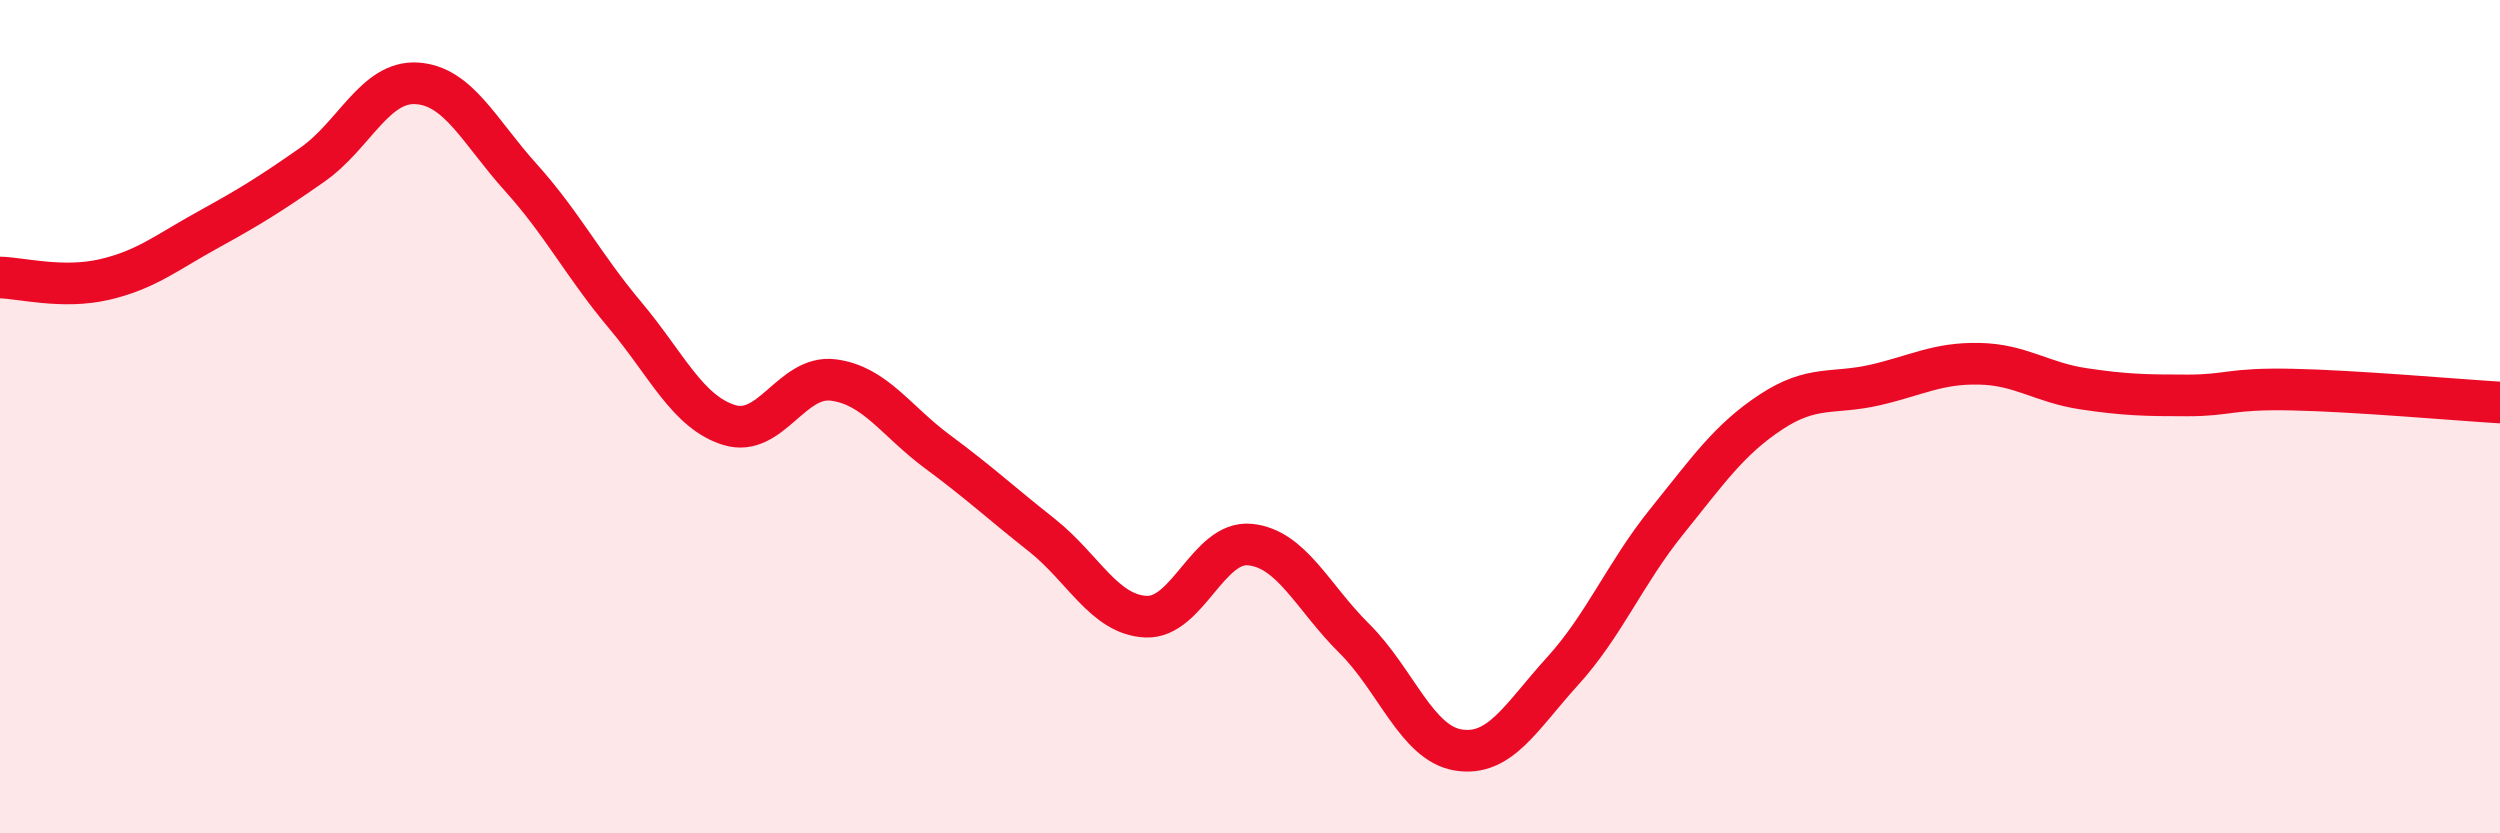
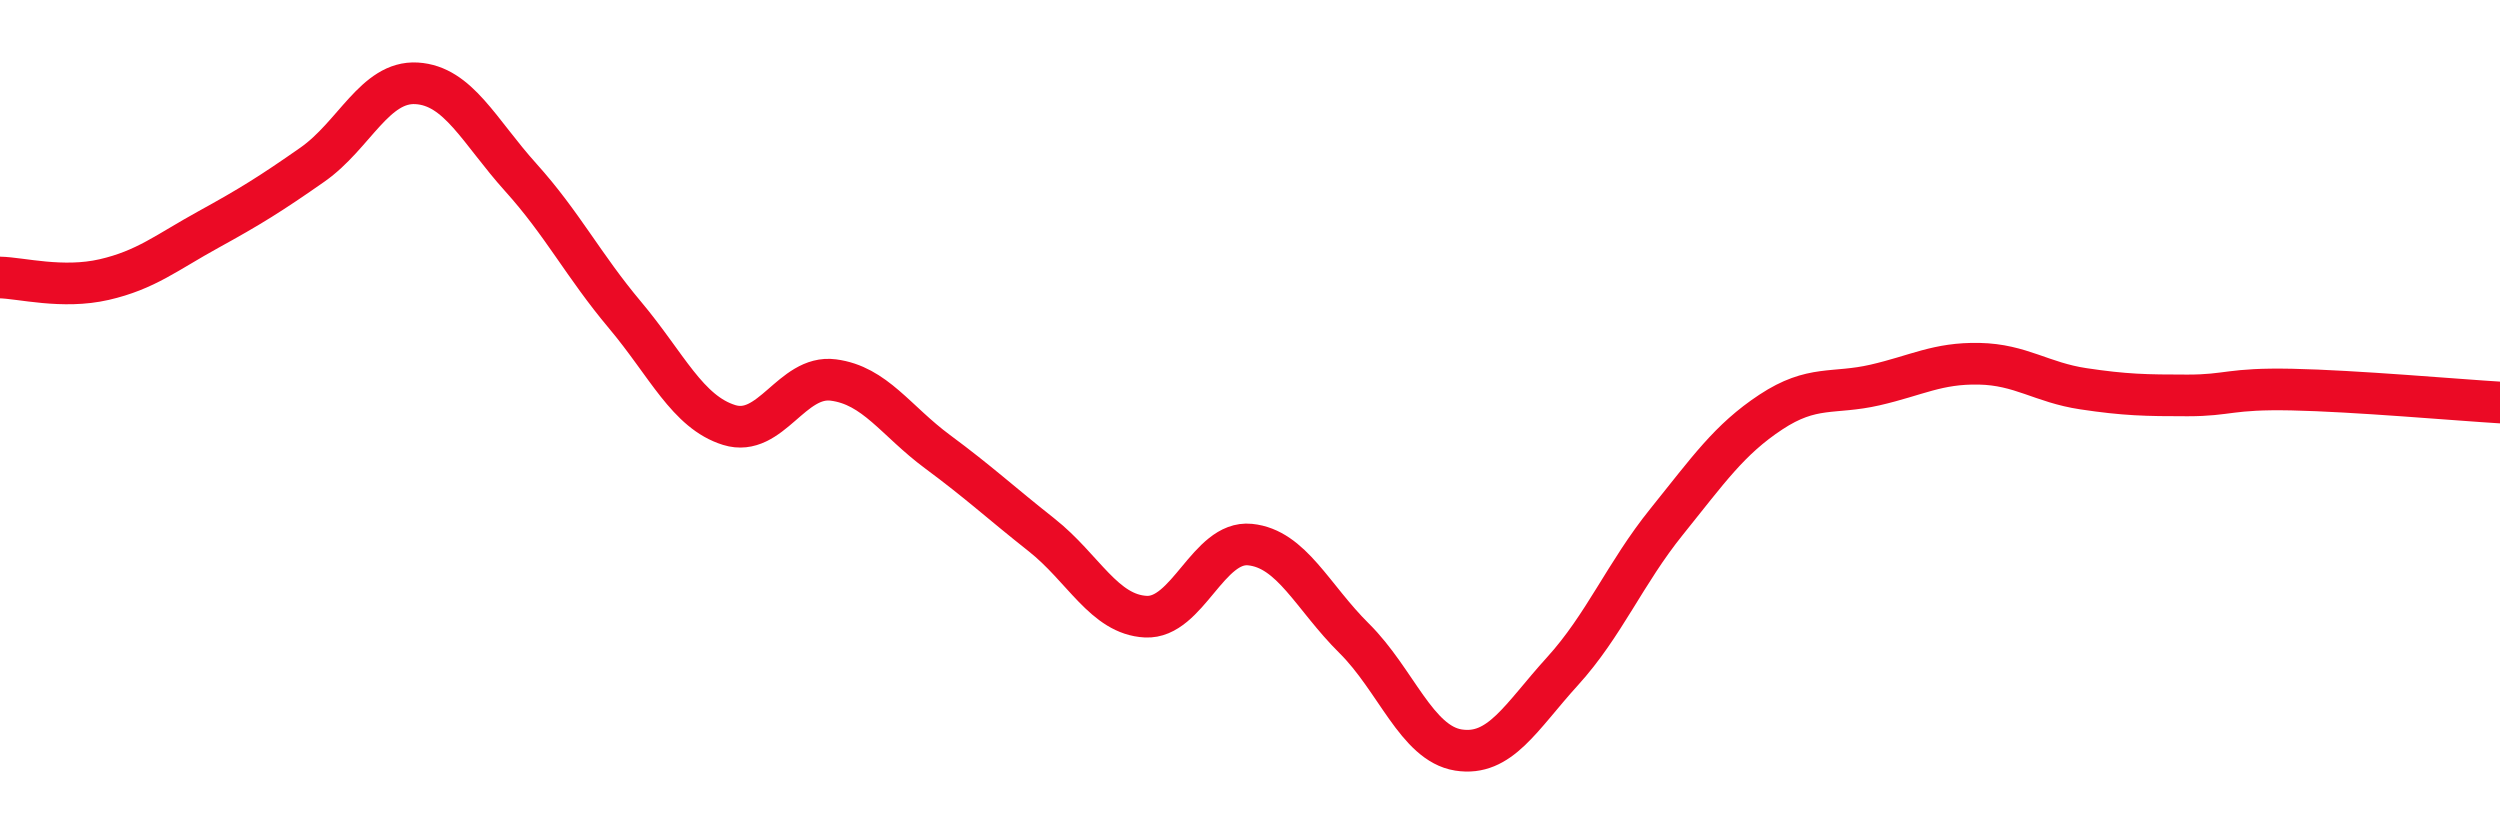
<svg xmlns="http://www.w3.org/2000/svg" width="60" height="20" viewBox="0 0 60 20">
-   <path d="M 0,6.66 C 0.5,6.67 1.5,6.94 2.5,6.71 C 3.5,6.48 4,6.06 5,5.51 C 6,4.96 6.5,4.65 7.5,3.95 C 8.5,3.25 9,1.94 10,2 C 11,2.06 11.5,3.15 12.5,4.26 C 13.5,5.37 14,6.37 15,7.56 C 16,8.75 16.5,9.89 17.5,10.2 C 18.5,10.51 19,8.99 20,9.12 C 21,9.25 21.5,10.1 22.5,10.84 C 23.5,11.58 24,12.05 25,12.84 C 26,13.63 26.5,14.75 27.5,14.8 C 28.5,14.85 29,12.97 30,13.07 C 31,13.17 31.5,14.33 32.5,15.32 C 33.5,16.31 34,17.84 35,18 C 36,18.16 36.5,17.21 37.5,16.11 C 38.5,15.01 39,13.76 40,12.52 C 41,11.28 41.5,10.55 42.5,9.89 C 43.5,9.23 44,9.47 45,9.24 C 46,9.01 46.5,8.71 47.5,8.73 C 48.5,8.75 49,9.18 50,9.33 C 51,9.48 51.5,9.49 52.5,9.49 C 53.5,9.49 53.5,9.32 55,9.35 C 56.5,9.38 59,9.6 60,9.66L60 20L0 20Z" fill="#EB0A25" opacity="0.1" stroke-linecap="round" stroke-linejoin="round" />
  <path d="M 0,6.66 C 0.5,6.67 1.5,6.94 2.5,6.71 C 3.5,6.48 4,6.06 5,5.51 C 6,4.96 6.5,4.65 7.5,3.95 C 8.5,3.25 9,1.94 10,2 C 11,2.06 11.5,3.15 12.5,4.26 C 13.5,5.37 14,6.37 15,7.56 C 16,8.75 16.5,9.89 17.5,10.2 C 18.5,10.51 19,8.99 20,9.12 C 21,9.25 21.5,10.1 22.5,10.84 C 23.5,11.58 24,12.05 25,12.84 C 26,13.63 26.5,14.75 27.5,14.8 C 28.5,14.85 29,12.97 30,13.07 C 31,13.17 31.5,14.33 32.5,15.32 C 33.5,16.31 34,17.84 35,18 C 36,18.16 36.5,17.21 37.5,16.11 C 38.5,15.01 39,13.76 40,12.52 C 41,11.28 41.5,10.55 42.5,9.89 C 43.5,9.23 44,9.47 45,9.24 C 46,9.01 46.5,8.71 47.5,8.73 C 48.5,8.75 49,9.18 50,9.33 C 51,9.48 51.5,9.49 52.5,9.49 C 53.5,9.49 53.5,9.32 55,9.35 C 56.5,9.38 59,9.6 60,9.66" stroke="#EB0A25" stroke-width="1" fill="none" stroke-linecap="round" stroke-linejoin="round" />
</svg>